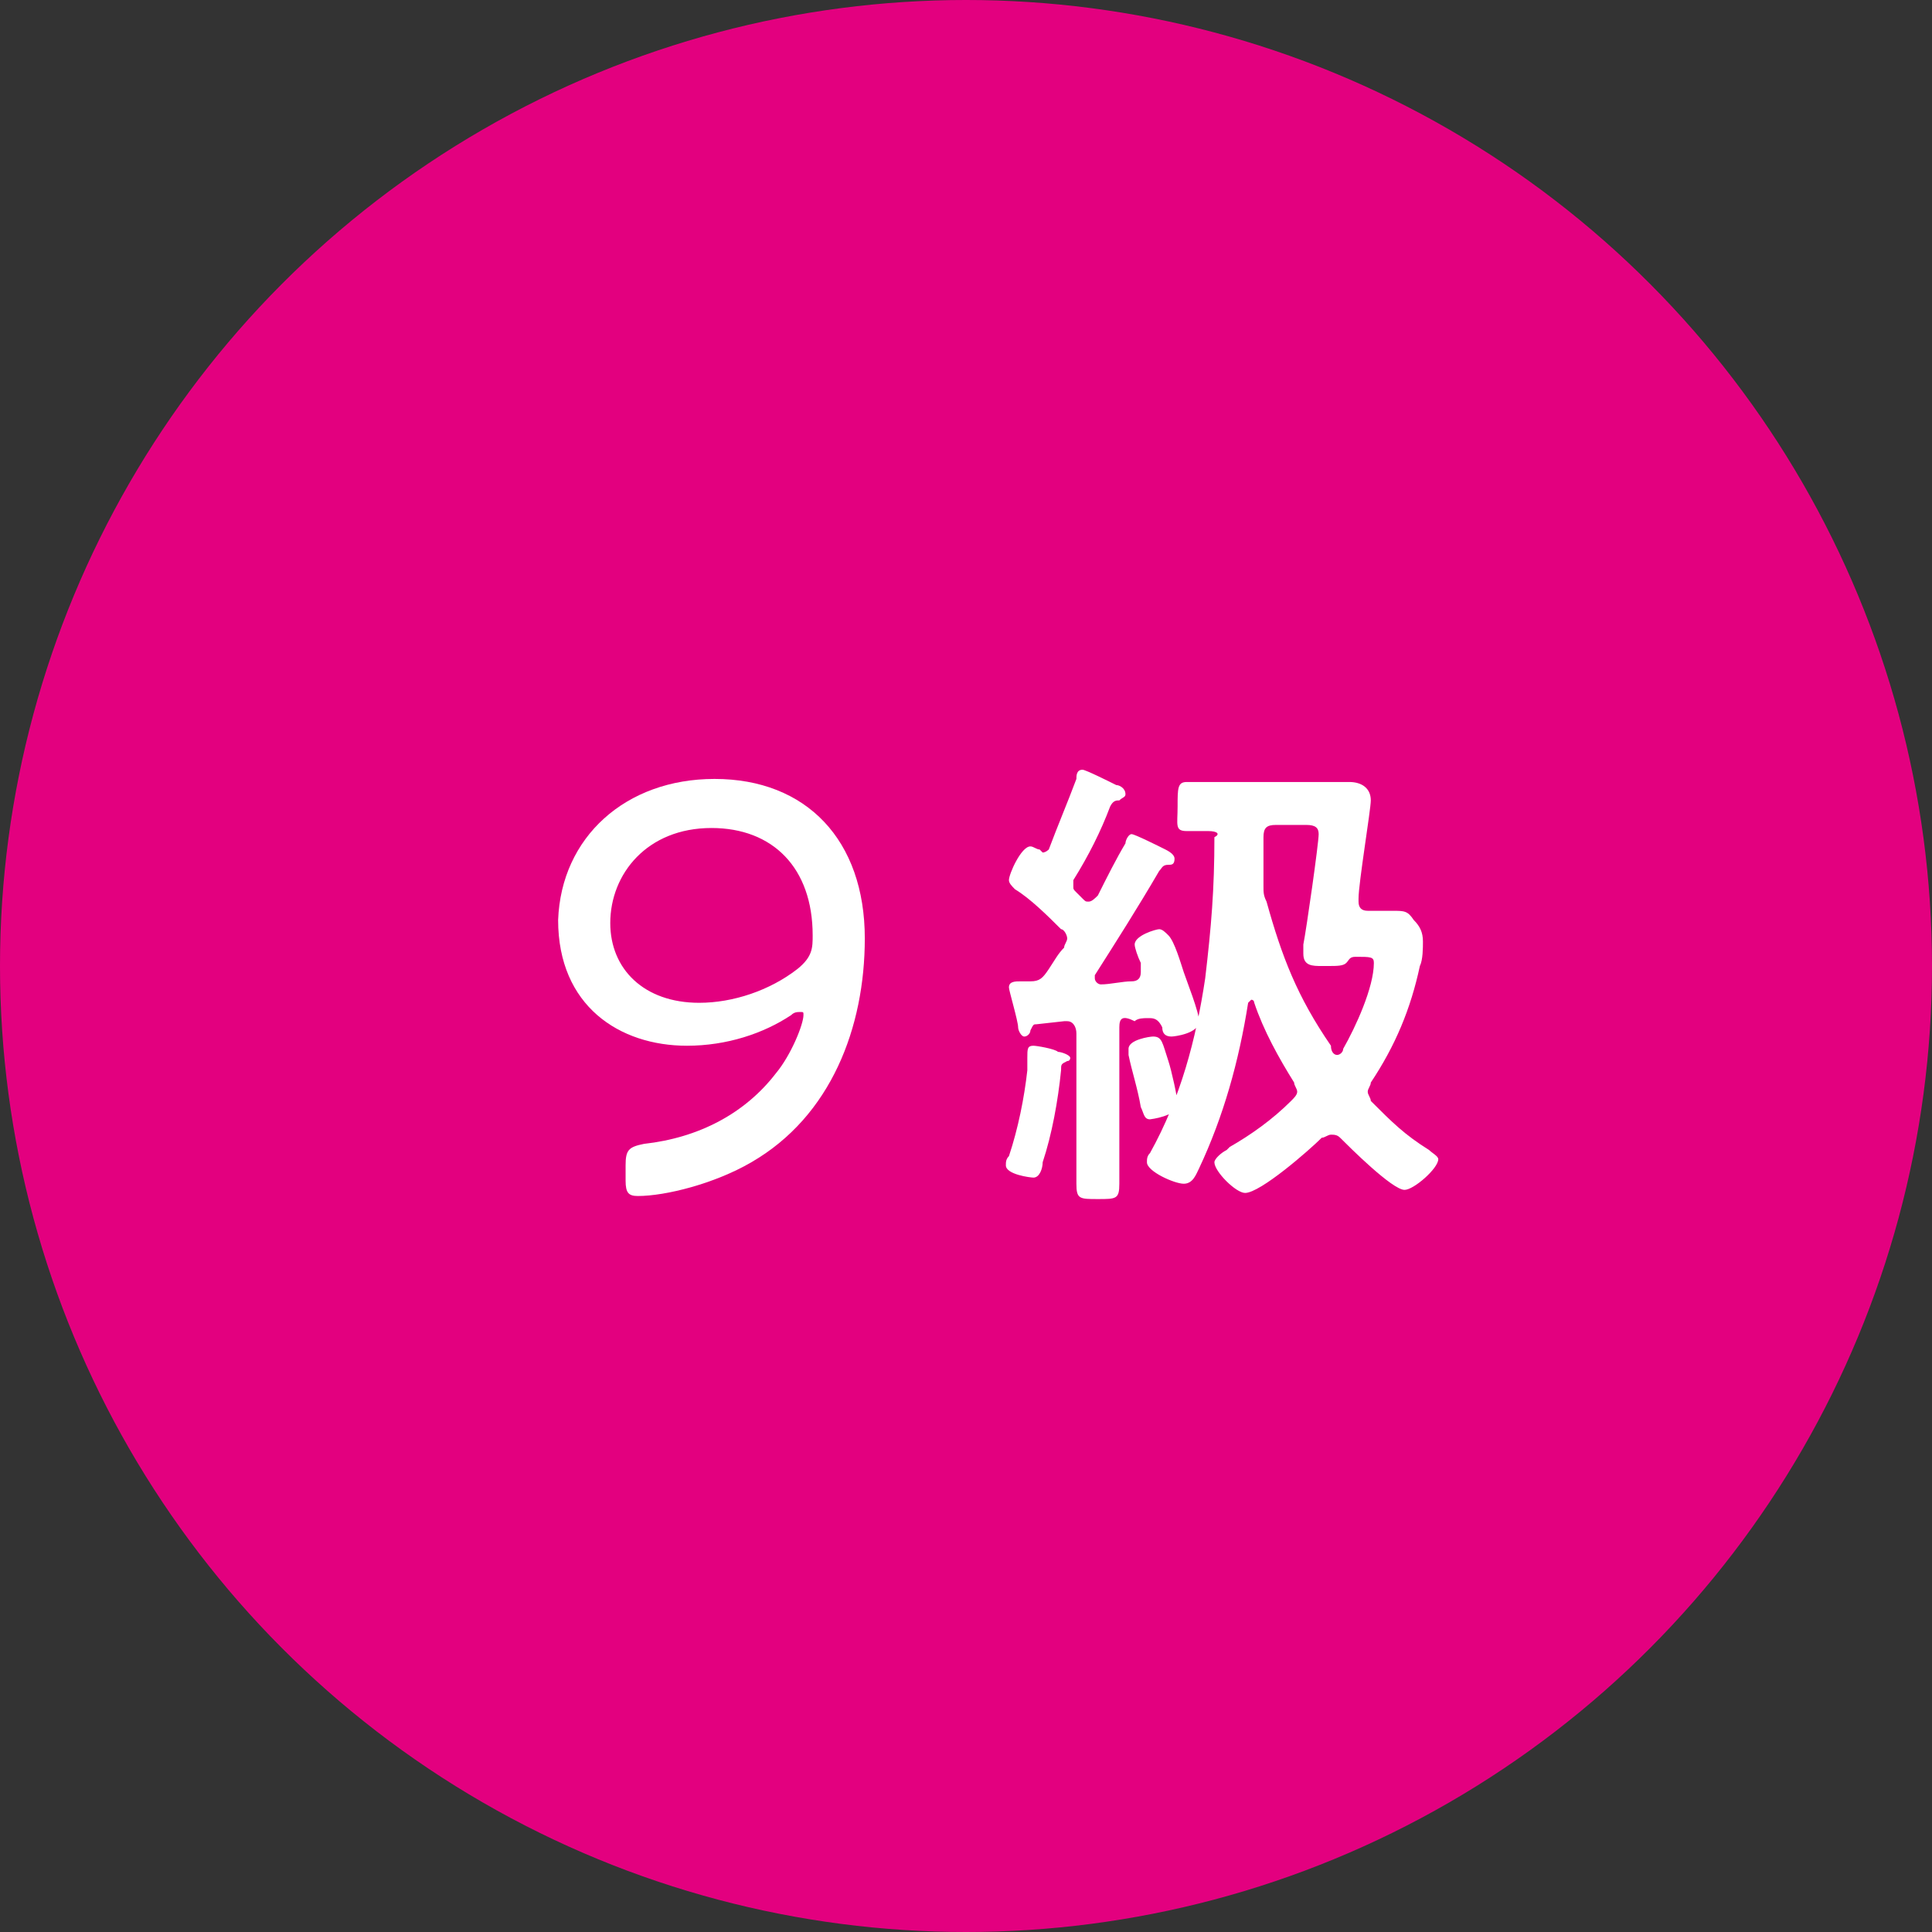
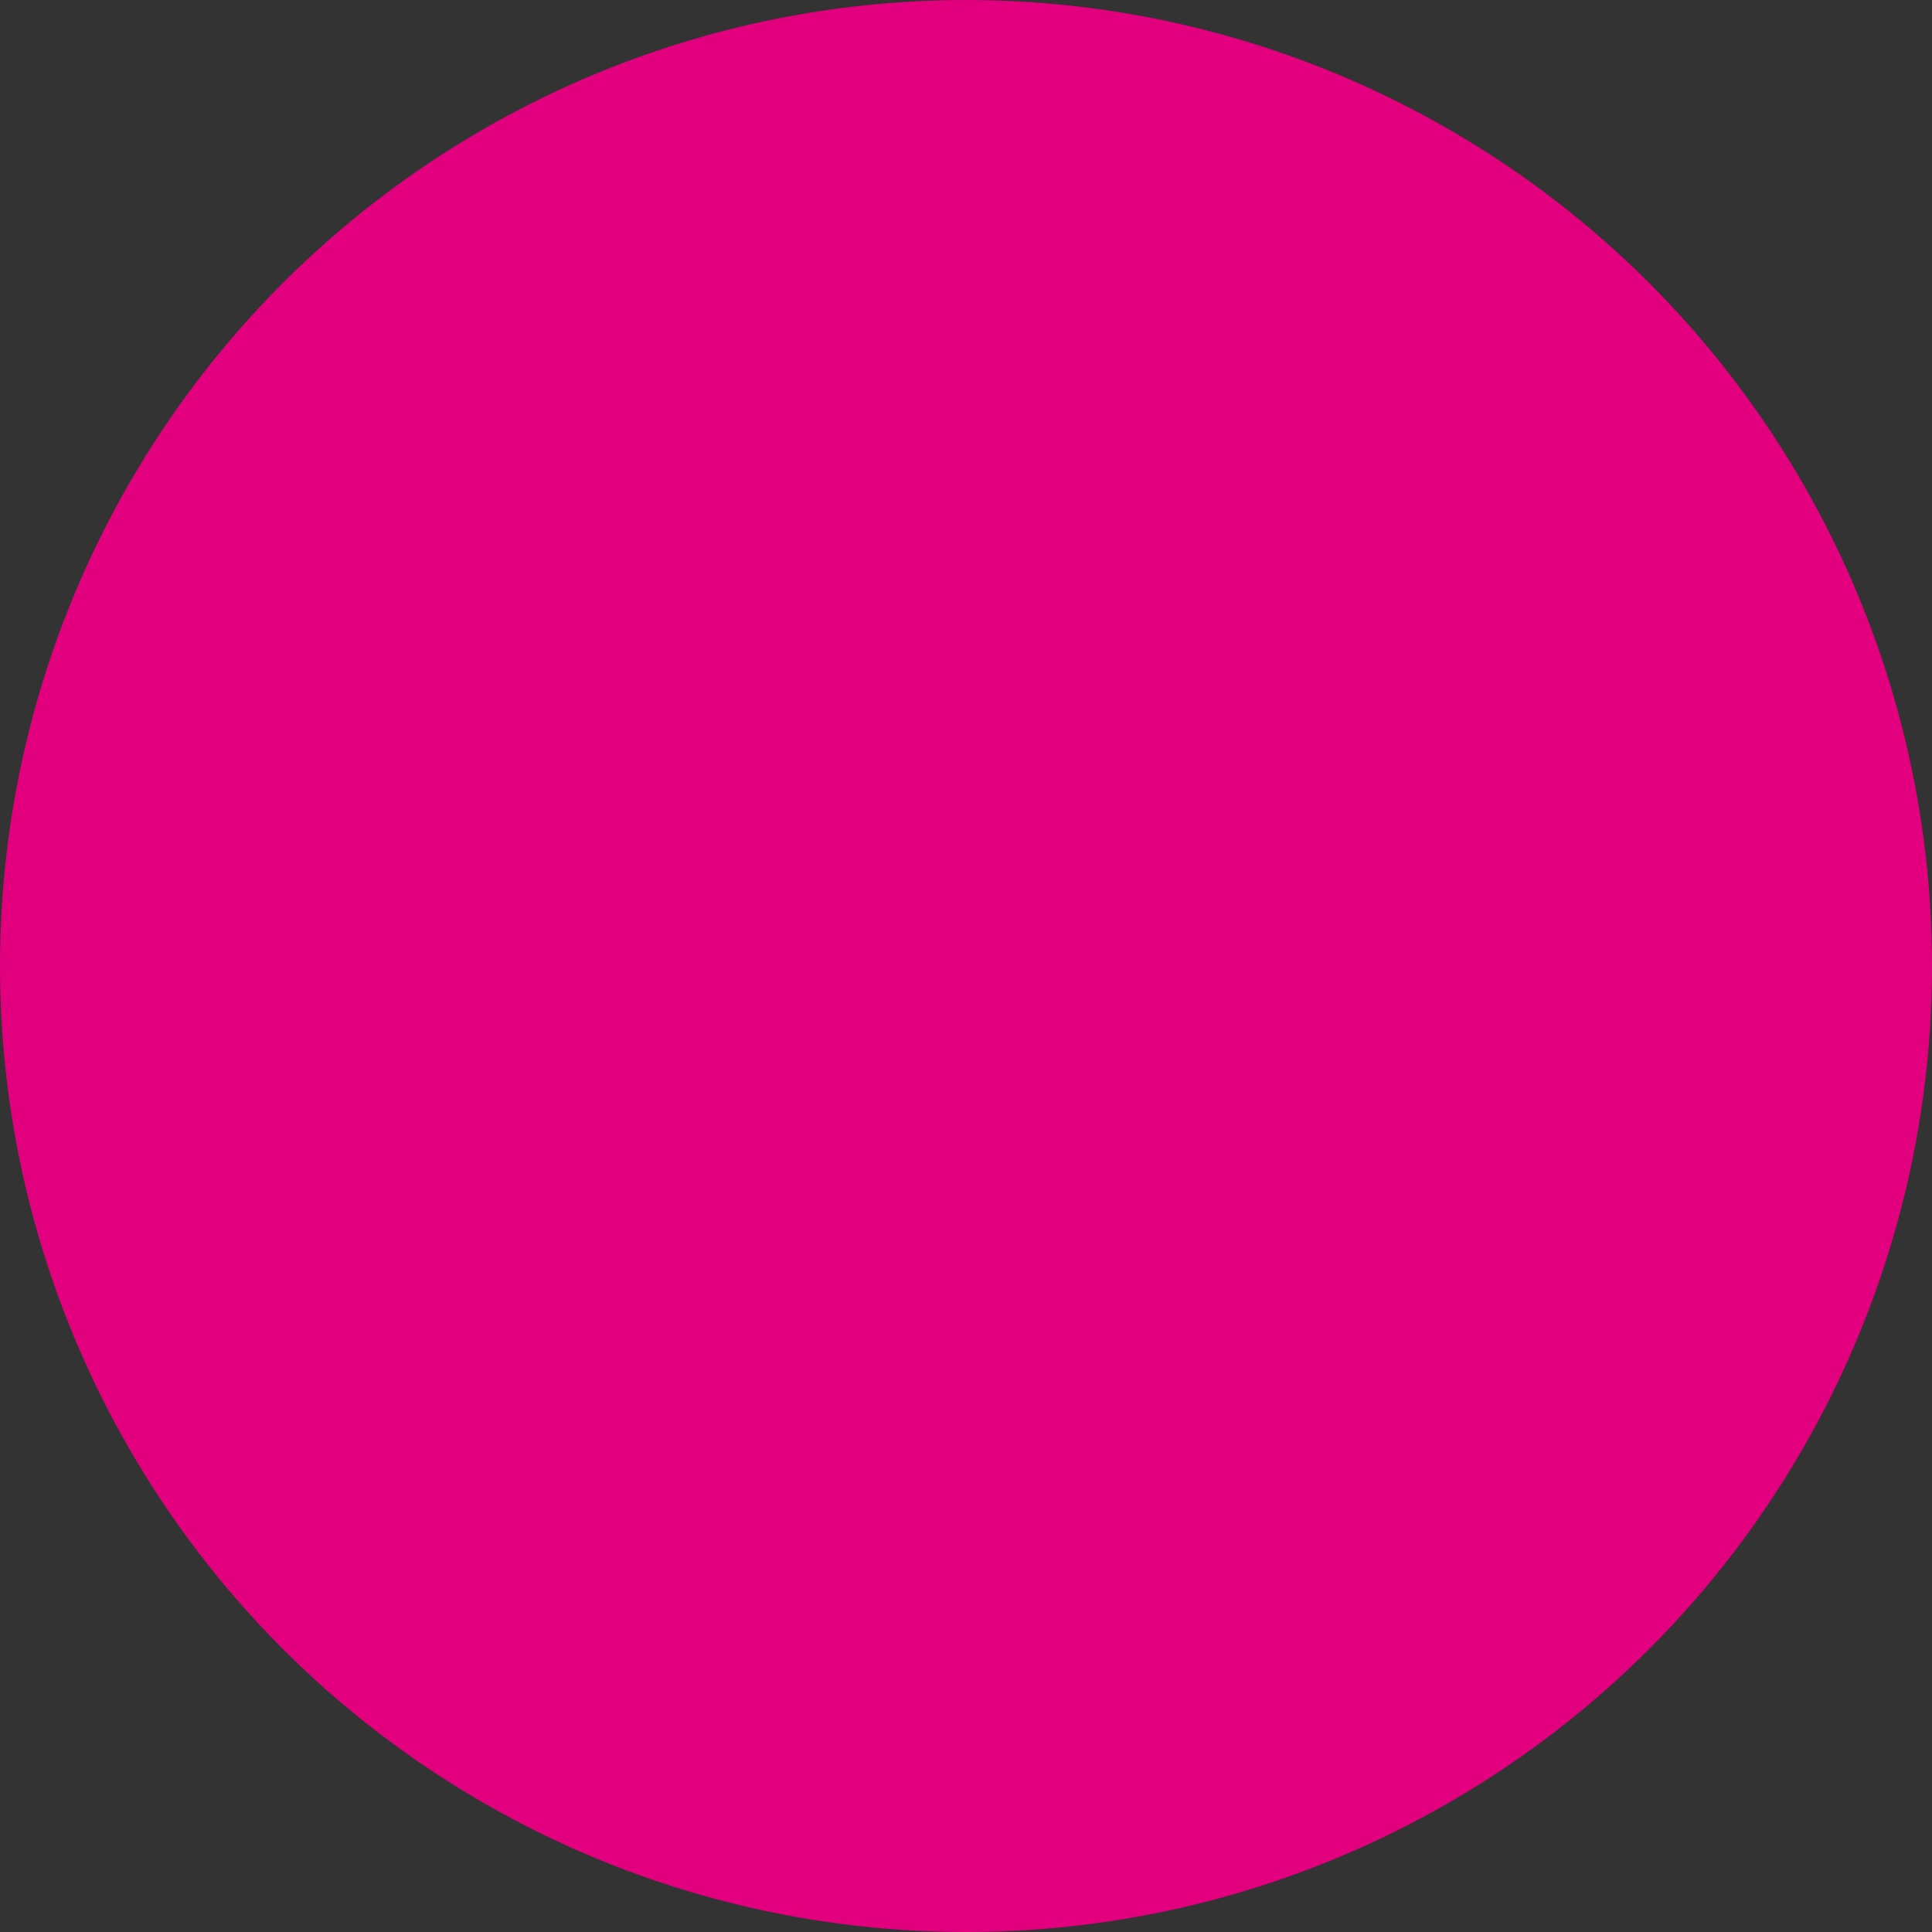
<svg xmlns="http://www.w3.org/2000/svg" version="1.1" id="レイヤー_1" x="0px" y="0px" width="63px" height="63px" viewBox="0 0 63 63" style="enable-background:new 0 0 63 63;" xml:space="preserve">
  <rect x="0" y="0" width="63" height="63" fill="#333333" stroke="none" />
  <style type="text/css">
	.st0{fill:#E3007F;}
	.st1{fill:#FFFFFF;}
</style>
  <g>
    <circle class="st0" cx="31.5" cy="31.5" r="31.5" />
    <g>
      <g>
-         <path class="st1" d="M23.3,25.4c3,0,4.9,2,4.9,5.2c0,2.9-1.1,5.8-3.7,7.3c-1.2,0.7-2.8,1.1-3.7,1.1c-0.3,0-0.4-0.1-0.4-0.5V38     c0-0.5,0.1-0.6,0.6-0.7c1.8-0.2,3.3-1,4.3-2.3c0.5-0.6,0.9-1.6,0.9-1.9c0-0.1,0-0.1-0.1-0.1c-0.1,0-0.2,0-0.3,0.1     c-0.9,0.6-2.1,1-3.4,1c-2.2,0-4.2-1.3-4.2-4.1C18.3,27.3,20.4,25.4,23.3,25.4z M23.2,27c-2.1,0-3.3,1.5-3.3,3.1     c0,1.5,1.1,2.6,2.9,2.6c1.1,0,2.3-0.4,3.2-1.1c0.5-0.4,0.5-0.7,0.5-1.1C26.5,28.3,25.2,27,23.2,27z" />
-         <path class="st1" d="M34.8,34.6c-0.2,0.1-0.2,0.1-0.2,0.3c-0.1,1-0.3,2.1-0.6,3c0,0.2-0.1,0.5-0.3,0.5c-0.1,0-0.9-0.1-0.9-0.4     c0-0.1,0-0.2,0.1-0.3c0.3-0.9,0.5-1.9,0.6-2.8c0-0.1,0-0.3,0-0.4c0-0.3,0-0.4,0.2-0.4c0.1,0,0.7,0.1,0.8,0.2     c0.1,0,0.4,0.1,0.4,0.2C34.9,34.5,34.9,34.6,34.8,34.6z M36.5,33.5v3c0,0.7,0,1.4,0,2.1c0,0.5-0.1,0.5-0.7,0.5     c-0.6,0-0.7,0-0.7-0.5c0-0.7,0-1.4,0-2.1v-2.8c0-0.2-0.1-0.4-0.3-0.4c0,0-0.1,0-0.1,0l-0.9,0.1c-0.1,0-0.1,0-0.2,0.2     c0,0.1-0.1,0.2-0.2,0.2c-0.1,0-0.2-0.2-0.2-0.3c0-0.2-0.3-1.2-0.3-1.3c0-0.2,0.2-0.2,0.4-0.2c0.1,0,0.2,0,0.3,0     c0.3,0,0.4-0.1,0.6-0.4c0.2-0.3,0.3-0.5,0.5-0.7c0-0.1,0.1-0.2,0.1-0.3c0-0.1-0.1-0.3-0.2-0.3c-0.4-0.4-1-1-1.5-1.3     c-0.1-0.1-0.2-0.2-0.2-0.3c0-0.2,0.4-1.1,0.7-1.1c0.1,0,0.2,0.1,0.3,0.1c0,0,0.1,0.1,0.1,0.1c0.1,0,0.2-0.1,0.2-0.1     c0.3-0.8,0.6-1.5,0.9-2.3c0-0.1,0-0.3,0.2-0.3c0.1,0,0.9,0.4,1.1,0.5c0.1,0,0.3,0.1,0.3,0.3c0,0.1-0.1,0.1-0.2,0.2     c-0.1,0-0.2,0-0.3,0.2c-0.3,0.8-0.7,1.6-1.2,2.4c0,0.1,0,0.1,0,0.2c0,0.1,0,0.1,0.1,0.2c0.1,0.1,0.1,0.1,0.2,0.2     c0.1,0.1,0.1,0.1,0.2,0.1c0.1,0,0.2-0.1,0.3-0.2c0.3-0.6,0.6-1.2,0.9-1.7c0-0.1,0.1-0.3,0.2-0.3c0.1,0,0.9,0.4,1.1,0.5     c0.2,0.1,0.3,0.2,0.3,0.3c0,0.2-0.1,0.2-0.2,0.2c-0.2,0-0.2,0.1-0.3,0.2c-0.7,1.2-1.4,2.3-2.1,3.4c0,0,0,0.1,0,0.1     c0,0.1,0.1,0.2,0.2,0.2c0.3,0,0.7-0.1,1-0.1c0.2,0,0.3-0.1,0.3-0.3c0-0.1,0-0.1,0-0.2c0,0,0-0.1,0-0.1c-0.1-0.2-0.2-0.5-0.2-0.6     c0-0.3,0.7-0.5,0.8-0.5c0.1,0,0.2,0.1,0.3,0.2c0.2,0.2,0.4,0.9,0.5,1.2c0.1,0.3,0.5,1.3,0.5,1.6c0,0.4-0.8,0.5-0.9,0.5     c-0.2,0-0.3-0.1-0.3-0.3c-0.1-0.2-0.2-0.3-0.4-0.3h-0.1c-0.1,0-0.3,0-0.4,0.1C36.6,33.1,36.5,33.2,36.5,33.5z M37.5,36.5     c-0.2,0-0.2-0.2-0.3-0.4c-0.1-0.6-0.3-1.2-0.4-1.7c0-0.1,0-0.1,0-0.2c0-0.3,0.7-0.4,0.8-0.4c0.3,0,0.3,0.2,0.5,0.8     c0.1,0.3,0.3,1.2,0.3,1.4C38.4,36.4,37.5,36.5,37.5,36.5z M39.4,27.1c-0.2,0-0.5,0-0.7,0c-0.4,0-0.3-0.2-0.3-0.8     c0-0.6,0-0.8,0.3-0.8c0.3,0,0.9,0,1.5,0h2.3c0.5,0,1,0,1.5,0c0.4,0,0.7,0.2,0.7,0.6c0,0.3-0.4,2.7-0.4,3.2v0.1     c0,0.2,0.1,0.3,0.3,0.3c0.3,0,0.5,0,0.8,0c0.4,0,0.5,0,0.7,0.3c0.2,0.2,0.3,0.4,0.3,0.7c0,0.2,0,0.6-0.1,0.8     c-0.3,1.4-0.8,2.6-1.6,3.8c0,0.1-0.1,0.2-0.1,0.3c0,0.1,0.1,0.2,0.1,0.3c0.7,0.7,1.1,1.1,1.9,1.6c0.1,0.1,0.3,0.2,0.3,0.3     c0,0.3-0.8,1-1.1,1c-0.4,0-1.8-1.4-2.1-1.7c-0.1-0.1-0.2-0.1-0.3-0.1c-0.1,0-0.2,0.1-0.3,0.1c-0.4,0.4-2,1.8-2.5,1.8     c-0.3,0-1-0.7-1-1c0-0.1,0.2-0.3,0.4-0.4c0,0,0.1-0.1,0.1-0.1c0.7-0.4,1.4-0.9,2-1.5c0.1-0.1,0.2-0.2,0.2-0.3     c0-0.1-0.1-0.2-0.1-0.3c-0.5-0.8-1-1.7-1.3-2.6c0,0,0-0.1-0.1-0.1c0,0-0.1,0.1-0.1,0.1c-0.3,1.9-0.8,3.7-1.6,5.4     c-0.1,0.2-0.2,0.5-0.5,0.5c-0.3,0-1.2-0.4-1.2-0.7c0-0.1,0-0.2,0.1-0.3c1-1.8,1.5-3.7,1.8-5.7c0.2-1.7,0.3-2.9,0.3-4.6     C39.8,27.2,39.7,27.1,39.4,27.1z M43.6,34.4c0.1,0,0.2-0.1,0.2-0.2c0.4-0.7,1-2,1-2.8c0-0.2-0.1-0.2-0.6-0.2     c-0.2,0-0.2,0.1-0.3,0.2c-0.1,0.1-0.3,0.1-0.6,0.1h-0.2c-0.3,0-0.6,0-0.6-0.4c0-0.1,0-0.2,0-0.3c0.1-0.5,0.5-3.3,0.5-3.6     c0-0.2-0.1-0.3-0.4-0.3h-1c-0.3,0-0.4,0.1-0.4,0.4c0,0.5,0,1,0,1.5v0.1c0,0.2,0,0.3,0.1,0.5c0.5,1.8,1,3.1,2.1,4.7     C43.4,34.3,43.5,34.4,43.6,34.4z" />
-       </g>
+         </g>
    </g>
  </g>
</svg>